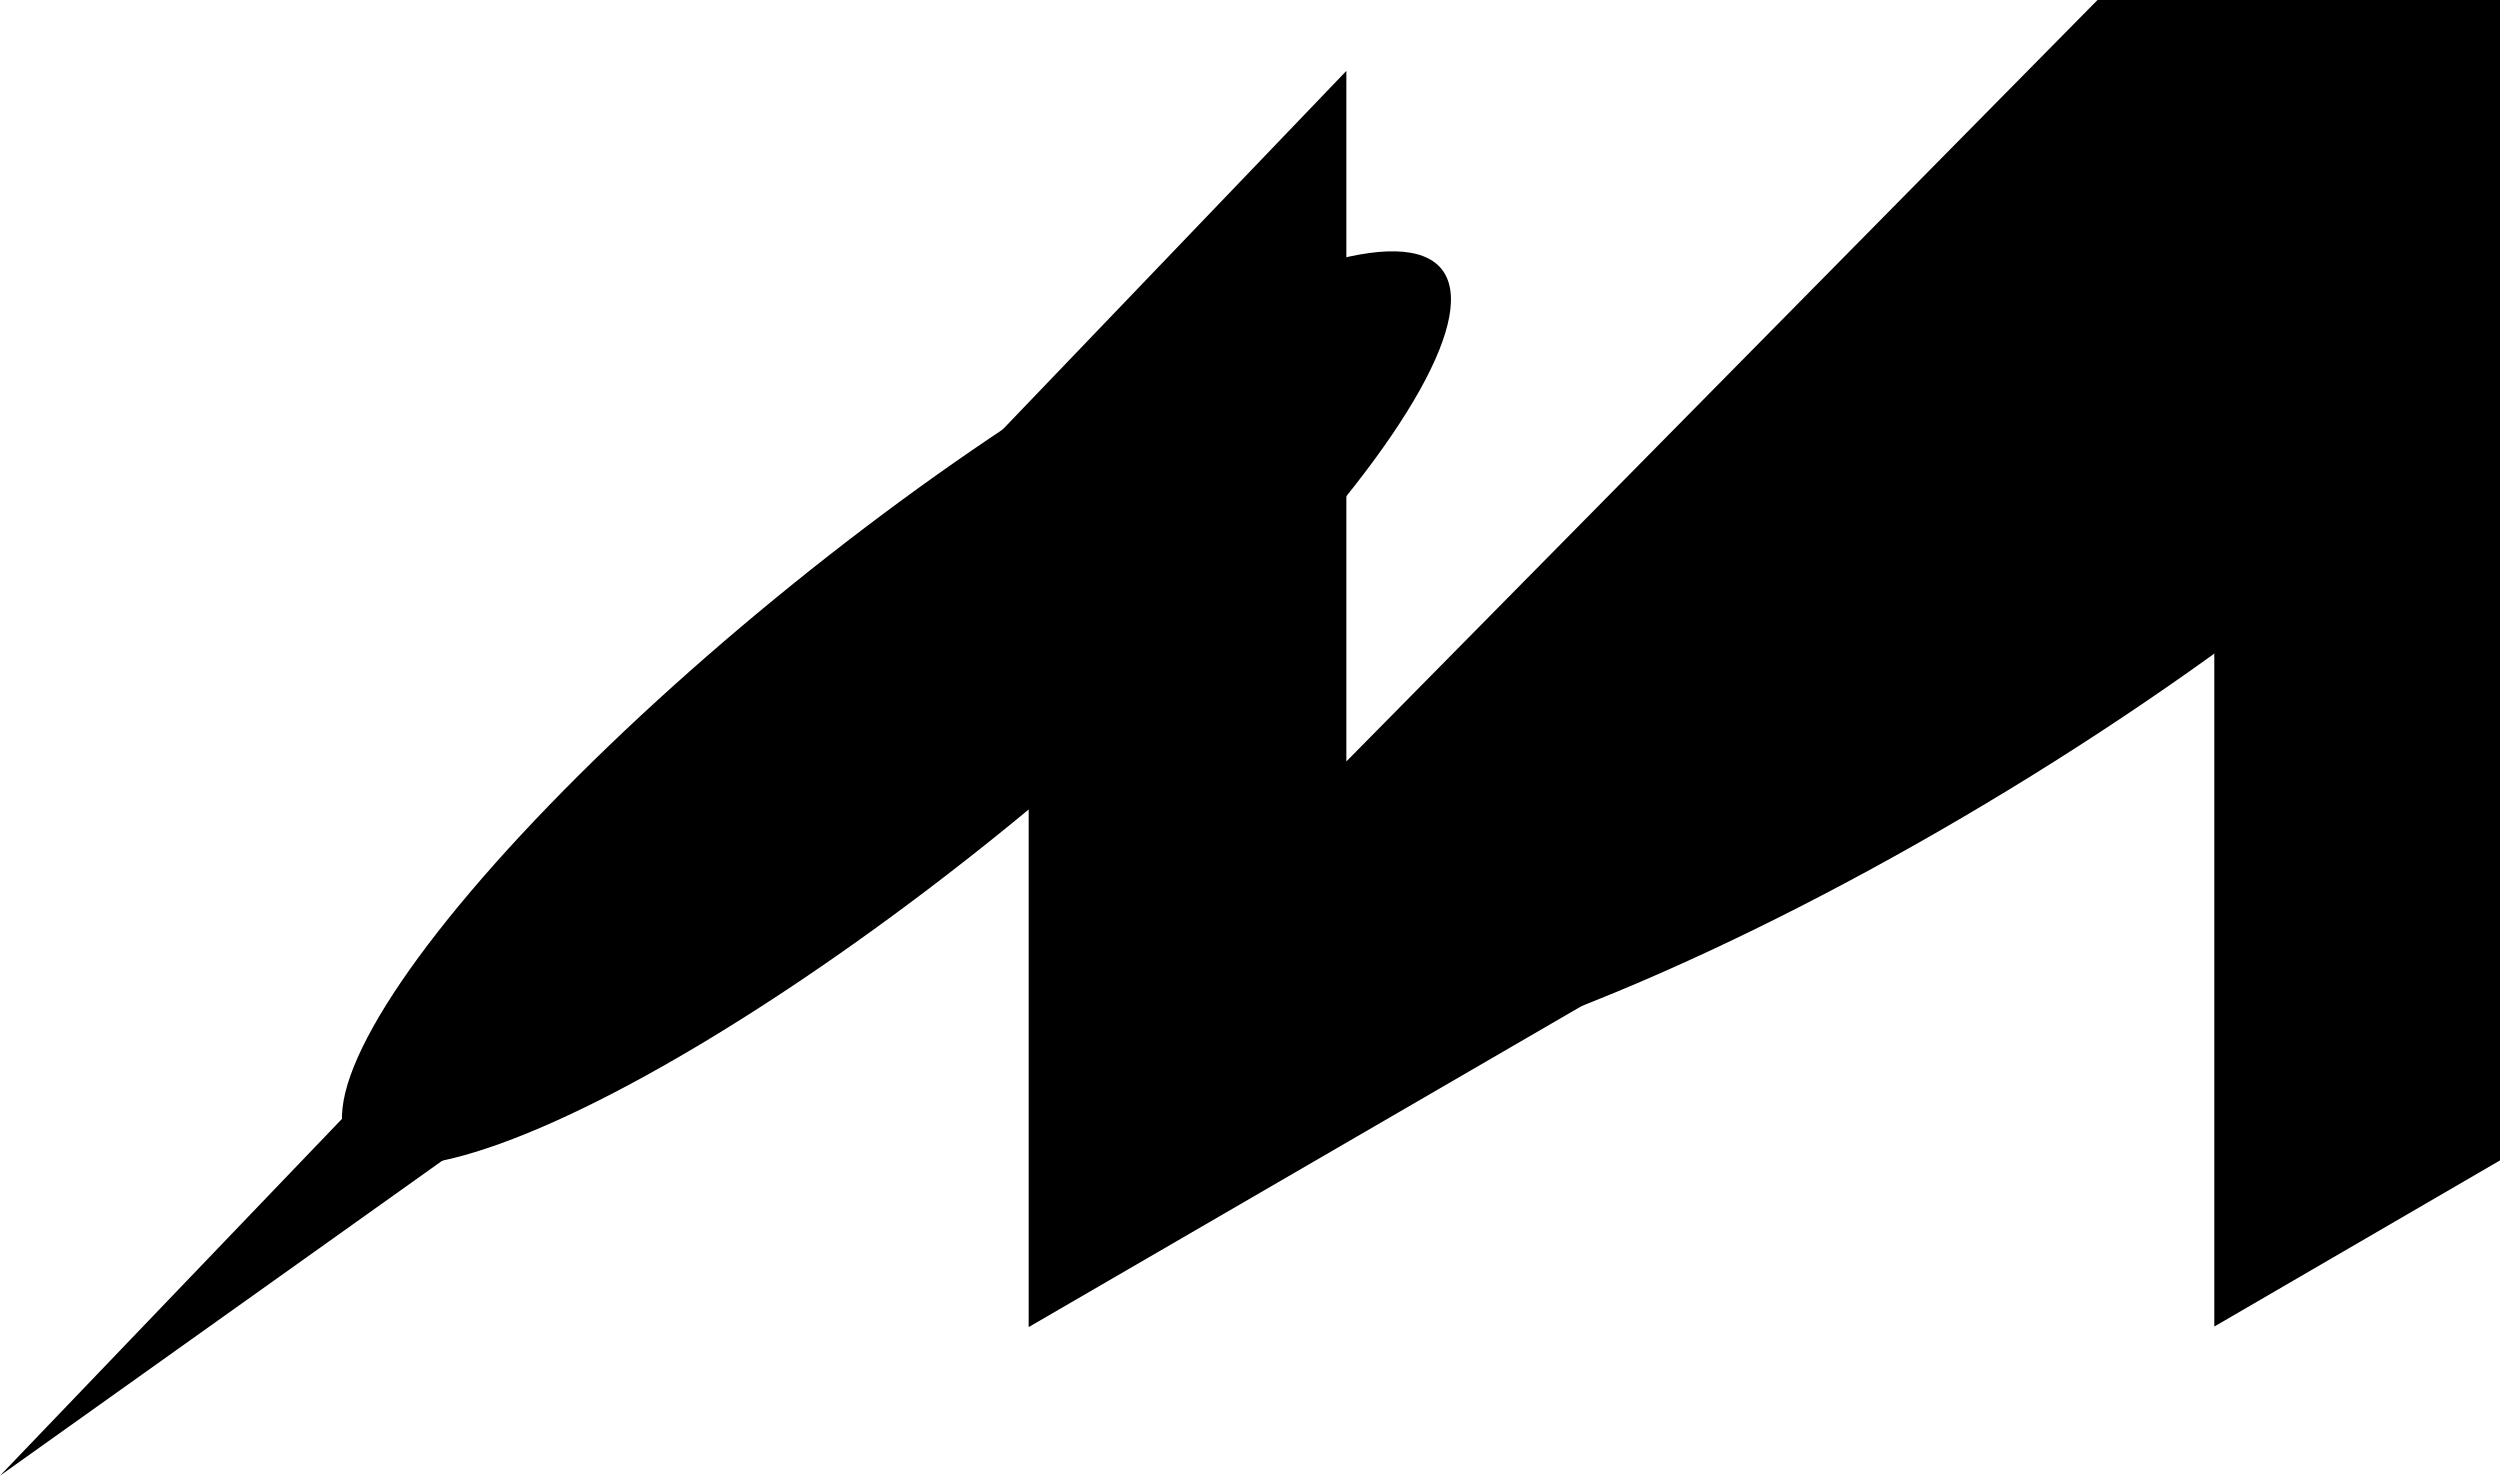
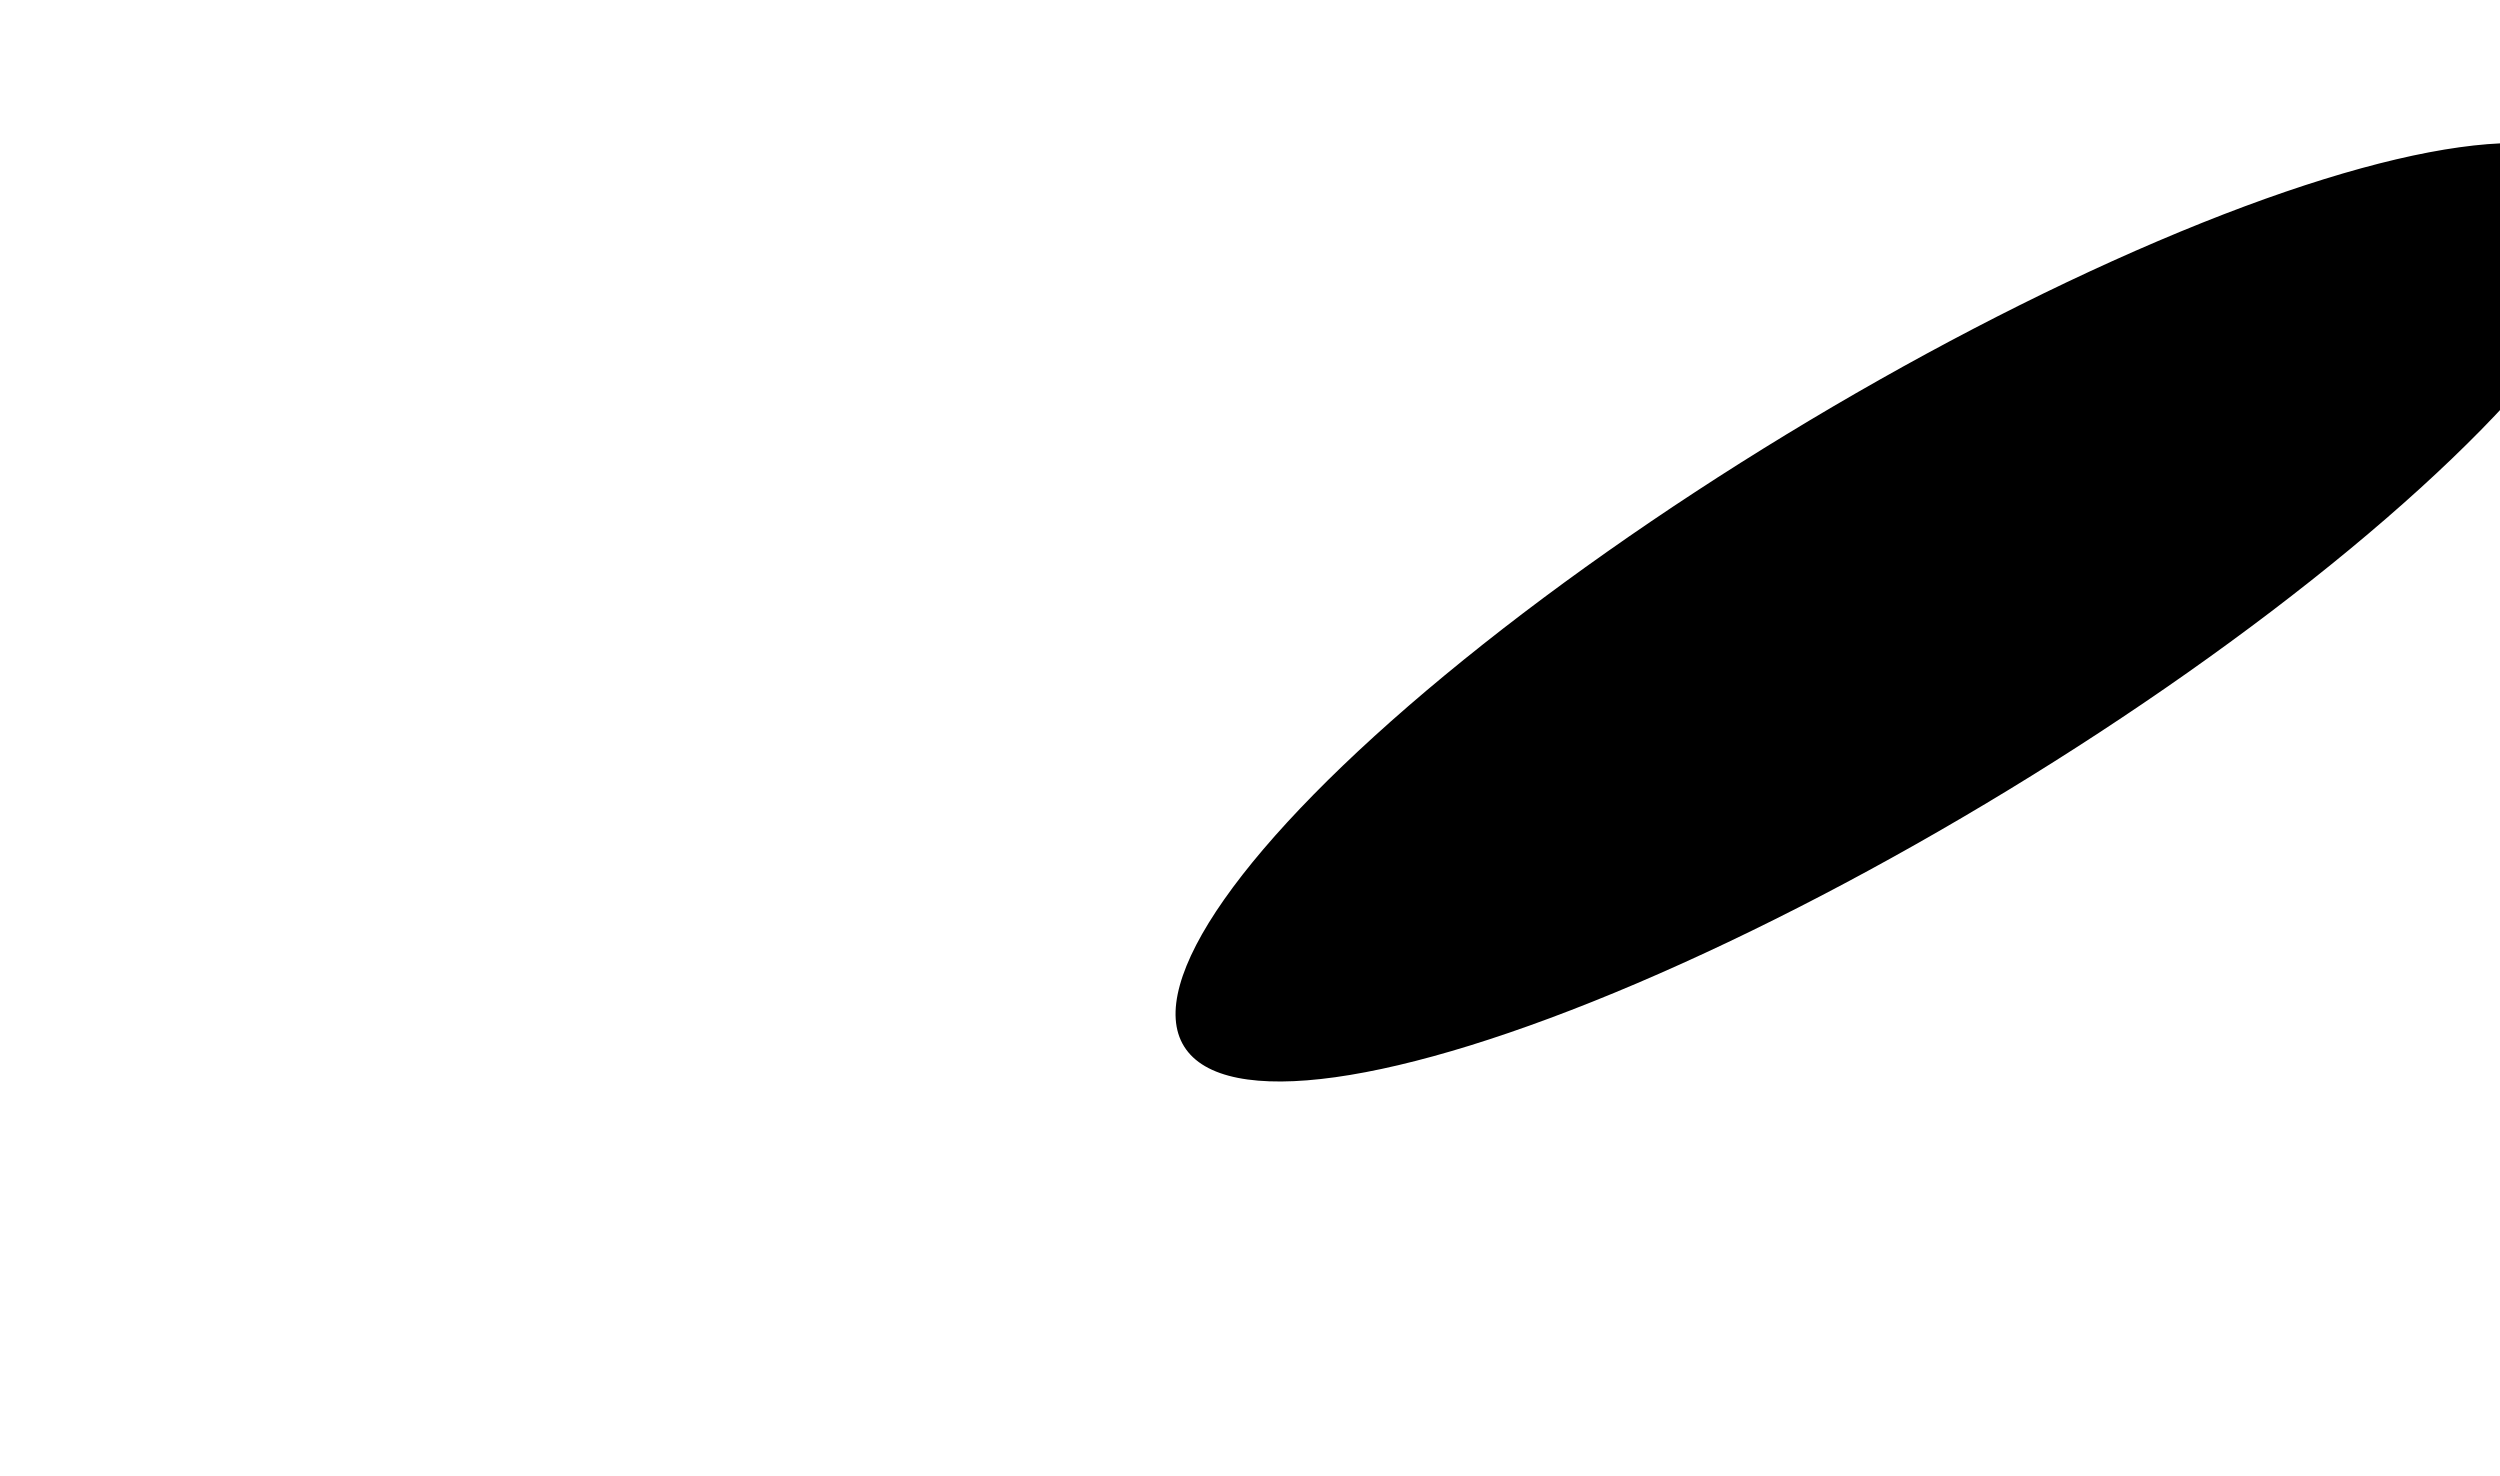
<svg xmlns="http://www.w3.org/2000/svg" width="1440" height="850" viewBox="0 0 1440 850" fill="none">
  <g clip-path="url(#clip0_12525_6819)">
    <g filter="url(#filter0_f_12525_6819)">
-       <ellipse cx="403.352" cy="93.239" rx="403.352" ry="93.239" transform="matrix(-0.778 0.628 -0.637 -0.771 889.574 226.662)" fill="#D1D8FA" style="fill:#D1D8FA;fill:color(display-p3 0.82 0.847 0.98);fill-opacity:1;" />
-     </g>
+       </g>
    <g filter="url(#filter1_f_12525_6819)">
      <ellipse cx="481.006" cy="120.786" rx="481.006" ry="120.786" transform="matrix(-0.854 0.52 -0.529 -0.848 1567.52 204.962)" fill="#C5BFFF" style="fill:#C5BFFF;fill:color(display-p3 0.772 0.749 1);fill-opacity:1;" />
    </g>
-     <path d="M-0.004 850L775.506 40.84V438.584L1309.78 -103H1633V556.176L1275.44 764.084V367.93L592.514 764.394V427.981L-0.004 850Z" fill="#F8F6FE" style="fill:#F8F6FE;fill:color(display-p3 0.973 0.965 0.996);fill-opacity:1;" />
  </g>
  <defs>
    <filter id="filter0_f_12525_6819" x="-77.488" y="-129.828" width="1187.85" height="1076.1" filterUnits="userSpaceOnUse" color-interpolation-filters="sRGB">
      <feFlood flood-opacity="0" result="BackgroundImageFix" />
      <feBlend mode="normal" in="SourceGraphic" in2="BackgroundImageFix" result="shape" />
      <feGaussianBlur stdDeviation="137.264" result="effect1_foregroundBlur_12525_6819" />
    </filter>
    <filter id="filter1_f_12525_6819" x="402.399" y="-192.294" width="1380.72" height="1089.89" filterUnits="userSpaceOnUse" color-interpolation-filters="sRGB">
      <feFlood flood-opacity="0" result="BackgroundImageFix" />
      <feBlend mode="normal" in="SourceGraphic" in2="BackgroundImageFix" result="shape" />
      <feGaussianBlur stdDeviation="137.264" result="effect1_foregroundBlur_12525_6819" />
    </filter>
    <clipPath id="clip0_12525_6819">
      <rect width="1440" height="850" fill="white" style="fill:white;fill-opacity:1;" />
    </clipPath>
  </defs>
</svg>